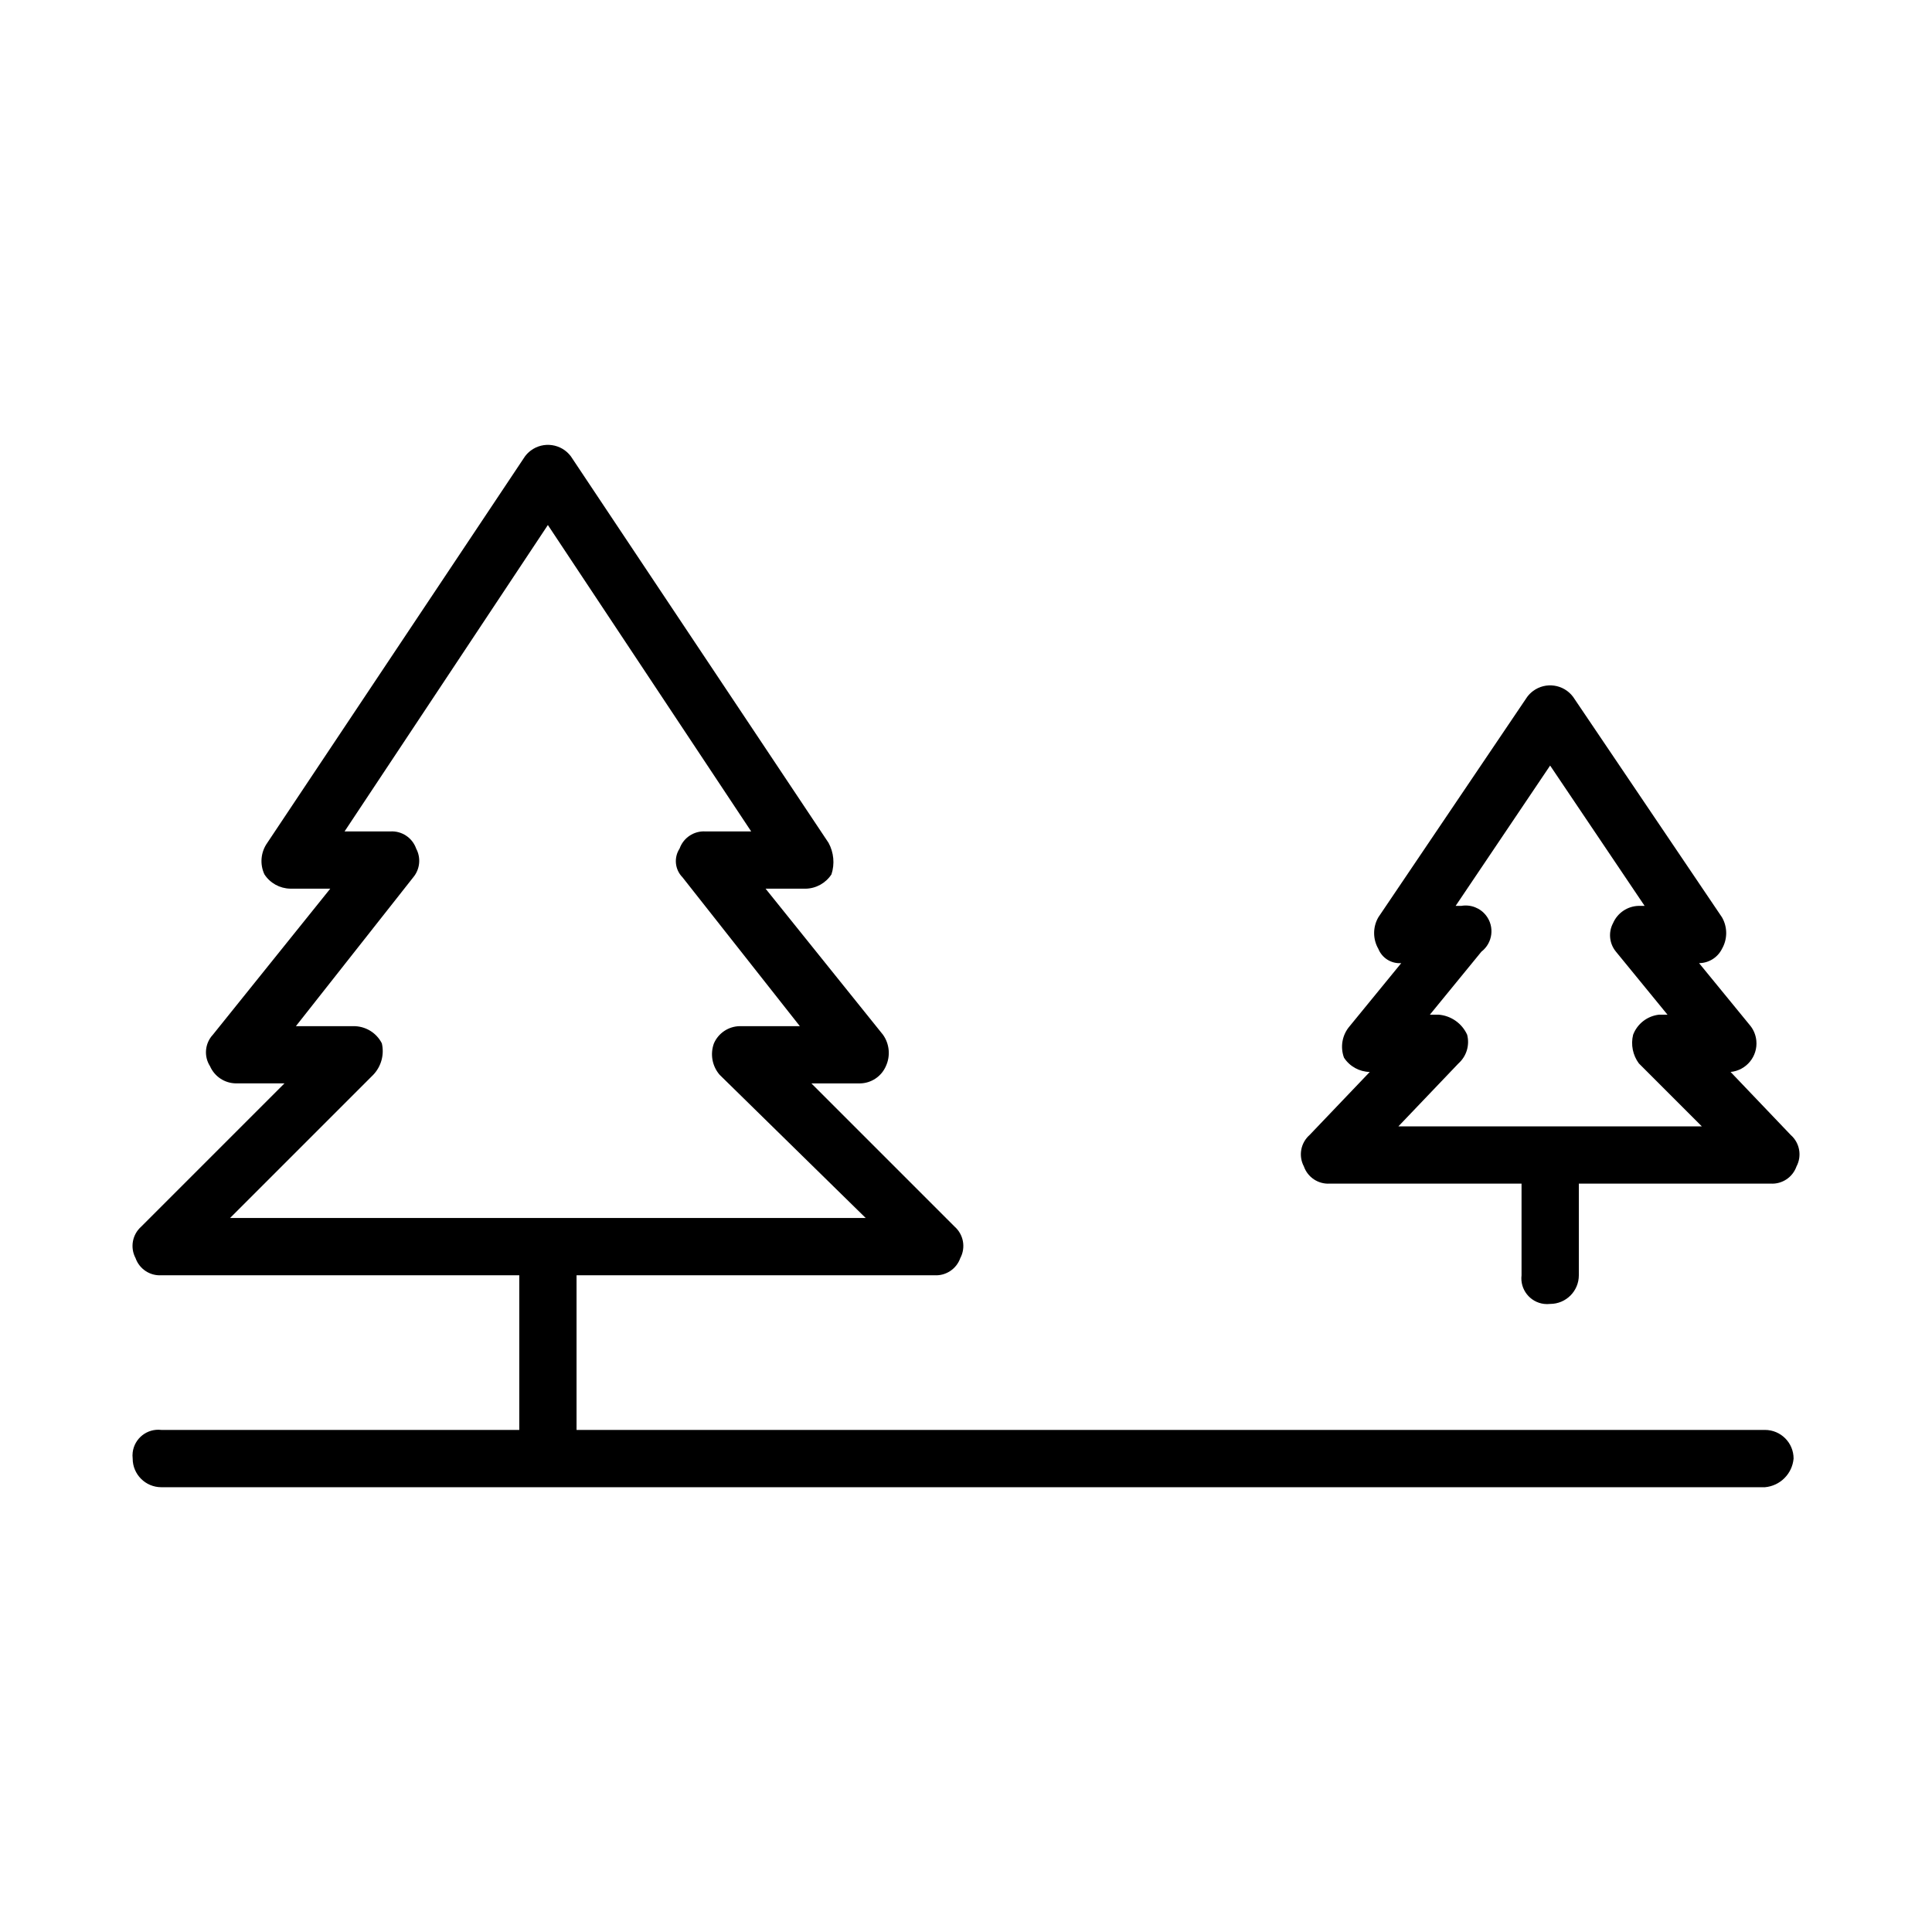
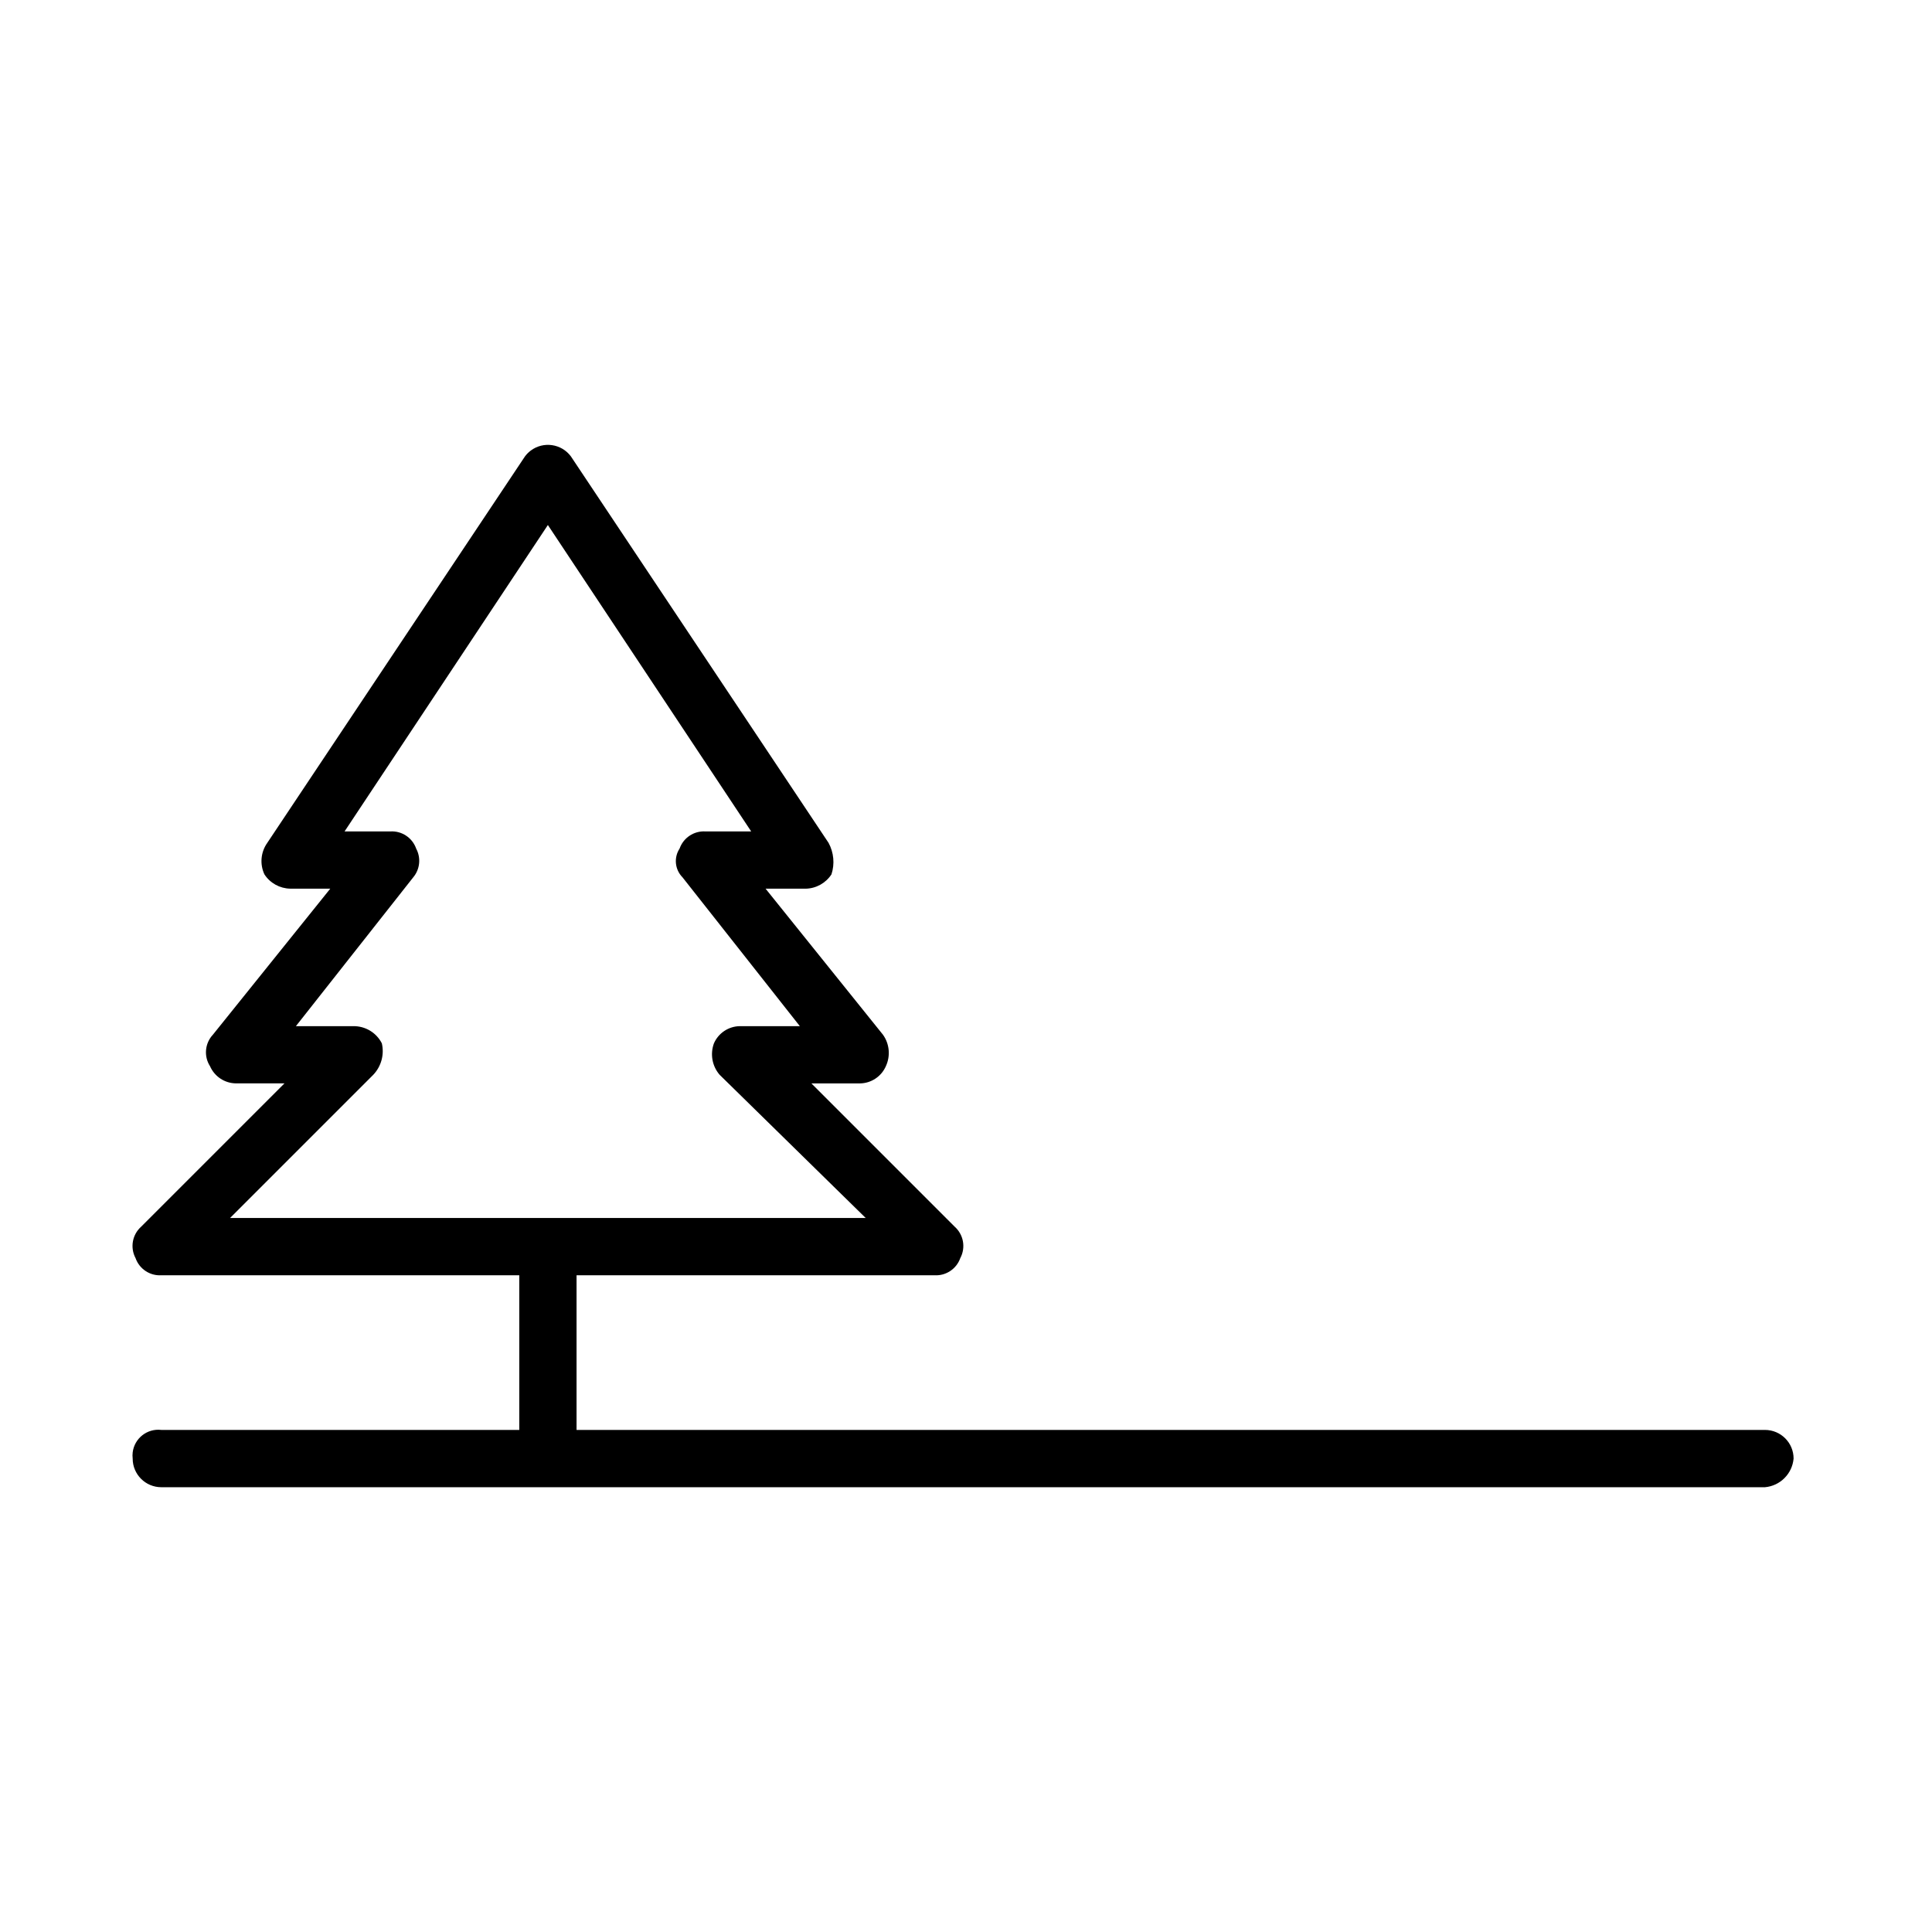
<svg xmlns="http://www.w3.org/2000/svg" version="1.1" id="Layer_1" x="0px" y="0px" width="64px" height="64px" viewBox="0 0 64 64" enable-background="new 0 0 64 64" xml:space="preserve">
  <g>
-     <path d="M59.32,37.597l-1.992-2.087c0.521-0.051,0.903-0.514,0.853-1.036c-0.017-0.175-0.082-0.342-0.189-0.482l-1.708-2.087   c0.322-0.002,0.616-0.186,0.759-0.474c0.186-0.323,0.186-0.721,0-1.044l-4.933-7.304c-0.314-0.419-0.909-0.504-1.328-0.19   c-0.072,0.054-0.136,0.118-0.19,0.19l-4.933,7.304c-0.186,0.323-0.186,0.721,0,1.044c0.123,0.306,0.43,0.498,0.759,0.474   l-1.707,2.087c-0.249,0.287-0.321,0.687-0.19,1.044c0.188,0.29,0.508,0.467,0.854,0.474l-1.992,2.087   c-0.298,0.262-0.376,0.694-0.19,1.043c0.126,0.359,0.474,0.591,0.854,0.569h6.356v3.036c-0.056,0.468,0.279,0.893,0.747,0.949   c0.067,0.008,0.135,0.008,0.202,0c0.524,0,0.949-0.425,0.949-0.949v-3.036h6.356c0.38,0.022,0.728-0.211,0.854-0.569   C59.697,38.291,59.618,37.858,59.32,37.597z M46.324,37.312l1.992-2.087c0.265-0.238,0.375-0.604,0.285-0.949   c-0.172-0.378-0.535-0.632-0.949-0.664h-0.285l1.707-2.087c0.373-0.288,0.443-0.824,0.155-1.197   c-0.193-0.25-0.508-0.373-0.819-0.32h-0.19l3.13-4.648l3.13,4.648h-0.19c-0.371,0.006-0.705,0.229-0.854,0.569   c-0.164,0.306-0.127,0.681,0.095,0.949l1.707,2.087h-0.285c-0.386,0.045-0.715,0.301-0.854,0.664   c-0.081,0.329-0.011,0.676,0.19,0.949l2.087,2.087H46.324z" />
    <path d="M58.466,47.368H19.099v-5.123h11.858c0.38,0.022,0.728-0.211,0.854-0.569c0.187-0.35,0.108-0.782-0.19-1.044l-4.743-4.743   h1.613c0.371-0.006,0.705-0.229,0.854-0.569c0.158-0.34,0.122-0.738-0.095-1.043l-3.889-4.838h1.328   c0.346-0.007,0.665-0.185,0.854-0.474c0.113-0.346,0.078-0.723-0.095-1.043l-8.538-12.806c-0.314-0.419-0.909-0.504-1.328-0.19   c-0.072,0.054-0.136,0.118-0.19,0.19L8.854,27.921c-0.217,0.306-0.253,0.704-0.095,1.043c0.188,0.29,0.508,0.467,0.854,0.474h1.328   l-3.889,4.838c-0.266,0.285-0.305,0.715-0.095,1.043c0.149,0.341,0.482,0.563,0.854,0.569h1.613L4.68,40.632   c-0.298,0.262-0.376,0.694-0.19,1.044c0.126,0.359,0.474,0.591,0.854,0.569h11.858v5.123H5.344   c-0.468-0.056-0.893,0.279-0.949,0.747c-0.008,0.067-0.008,0.135,0,0.202c0,0.524,0.425,0.949,0.949,0.949h53.122   c0.504-0.044,0.904-0.444,0.949-0.949C59.415,47.792,58.99,47.368,58.466,47.368z M7.621,40.348l4.743-4.743   c0.265-0.278,0.372-0.67,0.285-1.043c-0.181-0.356-0.55-0.576-0.949-0.569H9.802l3.889-4.933c0.222-0.267,0.259-0.643,0.095-0.949   c-0.126-0.359-0.474-0.591-0.854-0.569h-1.518l6.735-10.15l6.735,10.15h-1.518c-0.38-0.022-0.728,0.211-0.854,0.569   c-0.196,0.299-0.156,0.694,0.095,0.949l3.889,4.933h-1.992c-0.371,0.006-0.705,0.229-0.854,0.569   c-0.131,0.356-0.059,0.756,0.19,1.043l4.838,4.743H7.621z" />
  </g>
</svg>